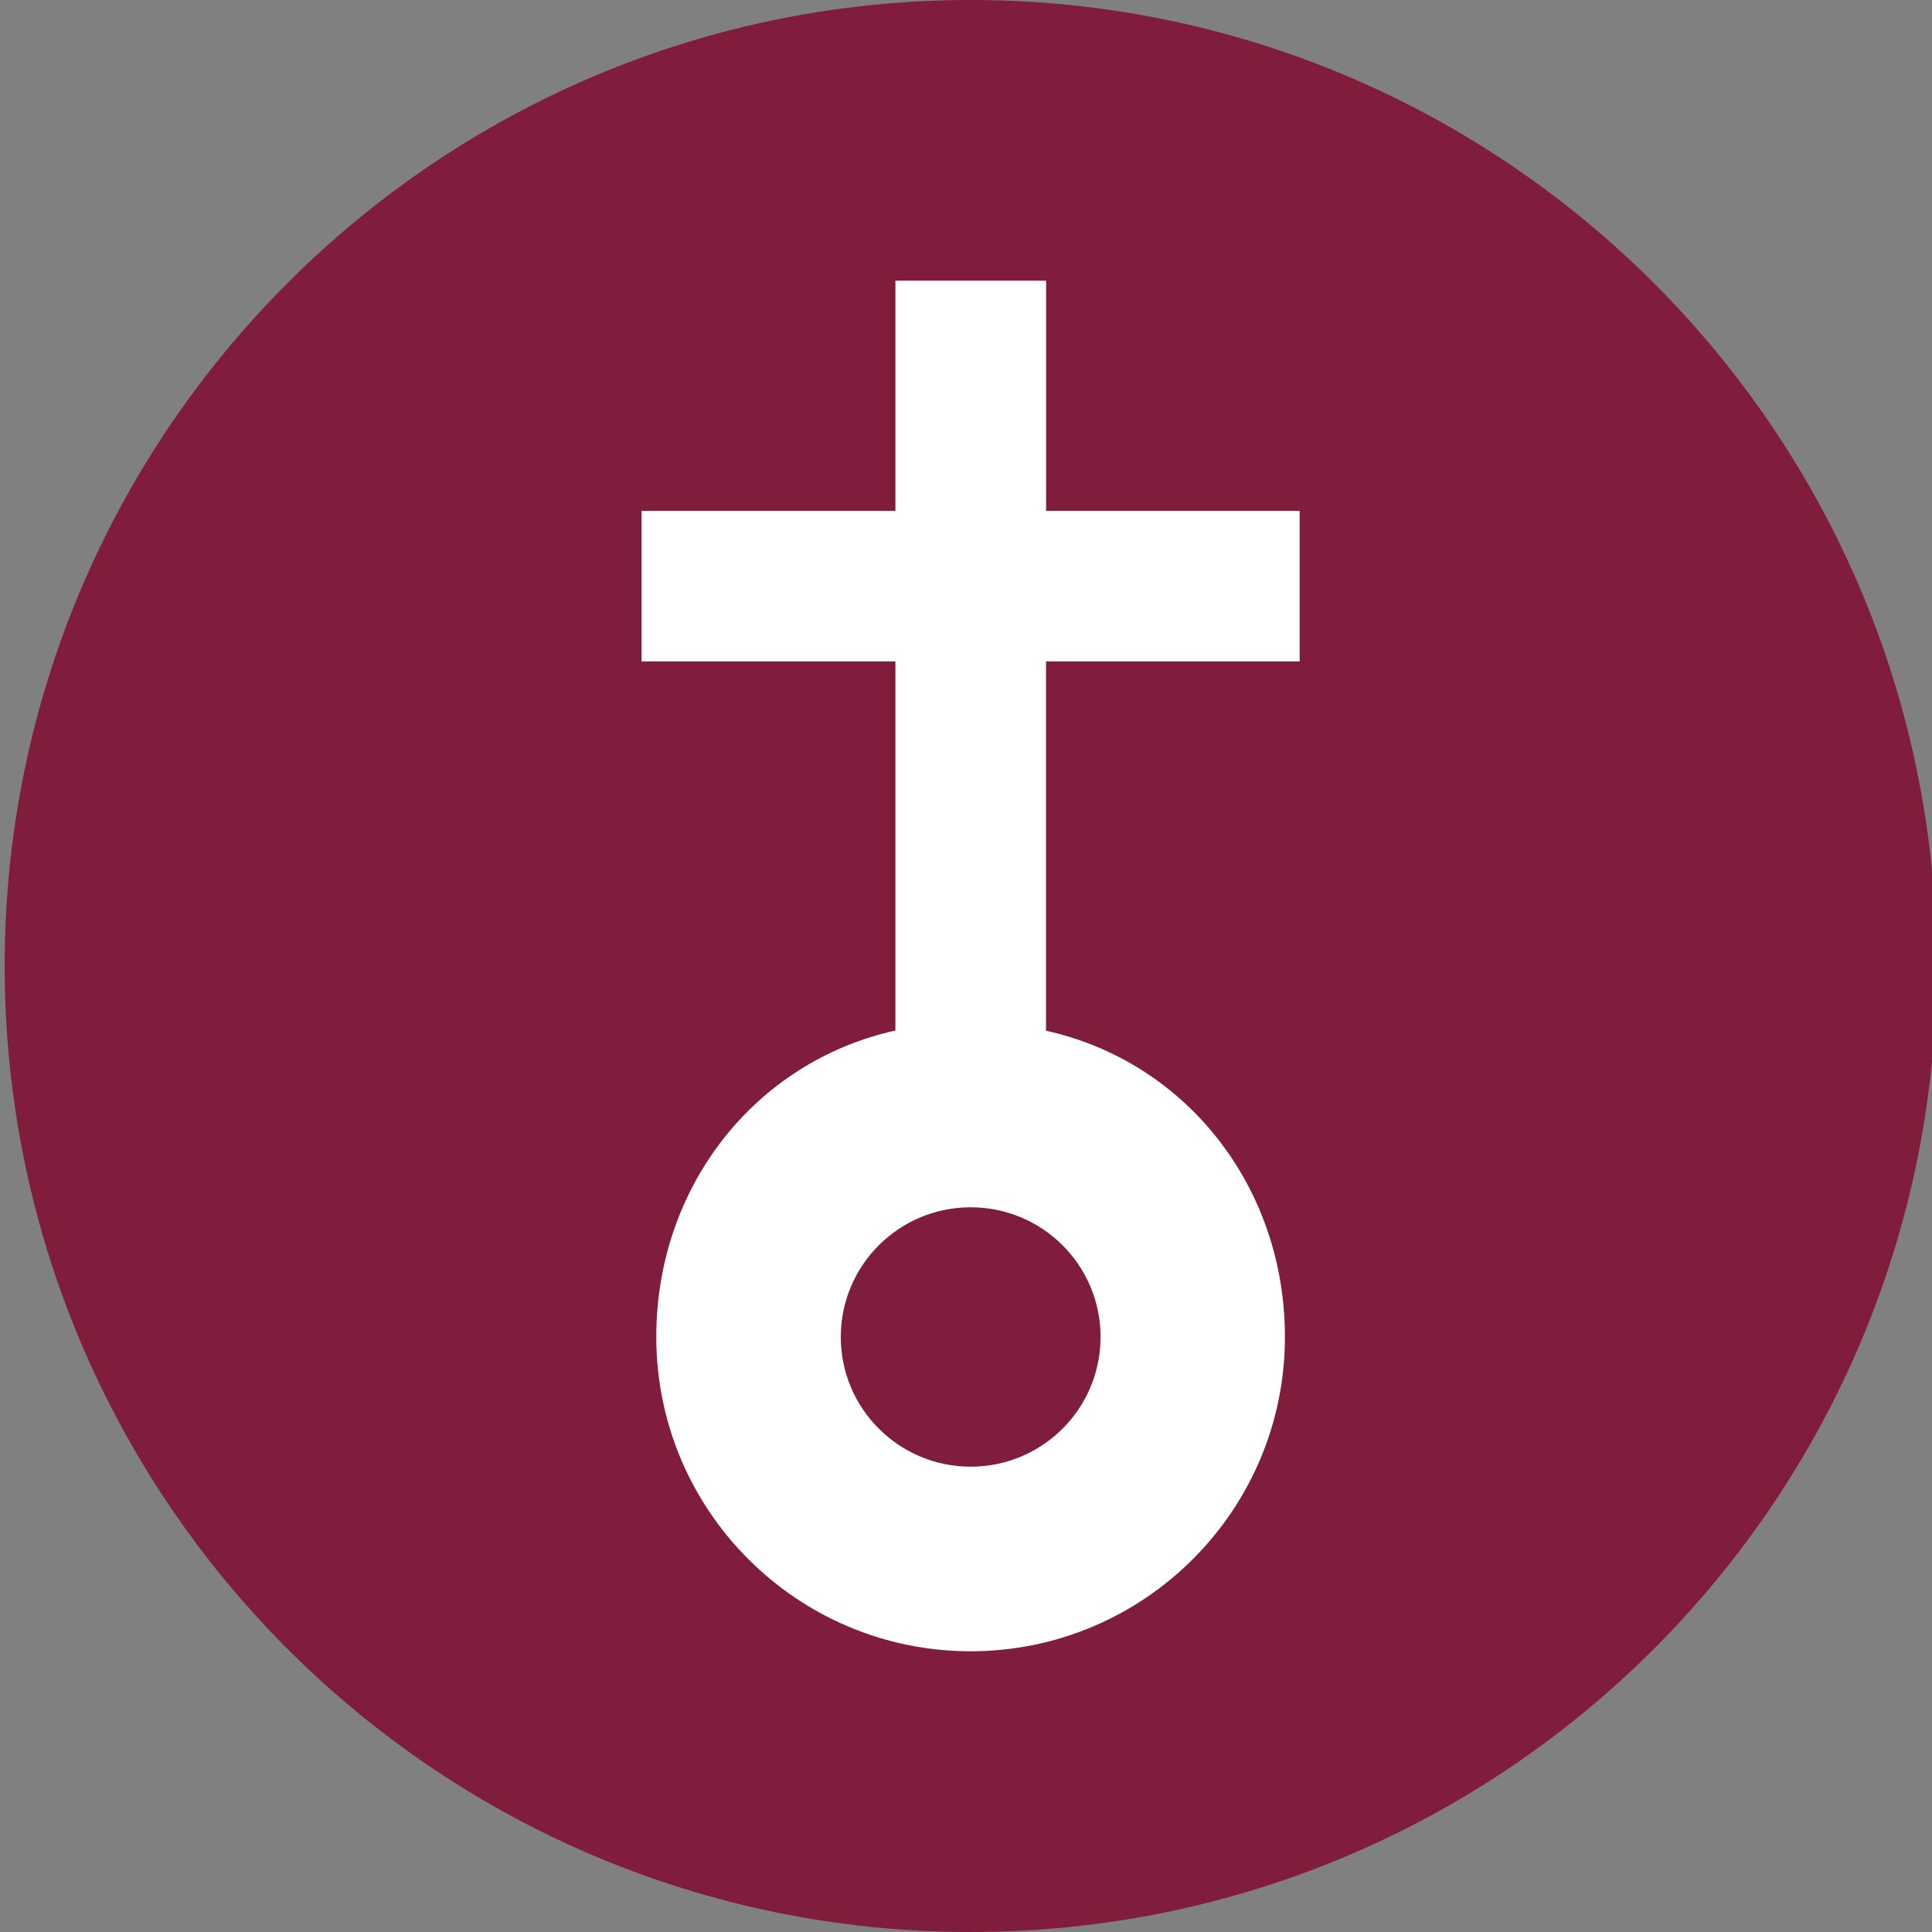
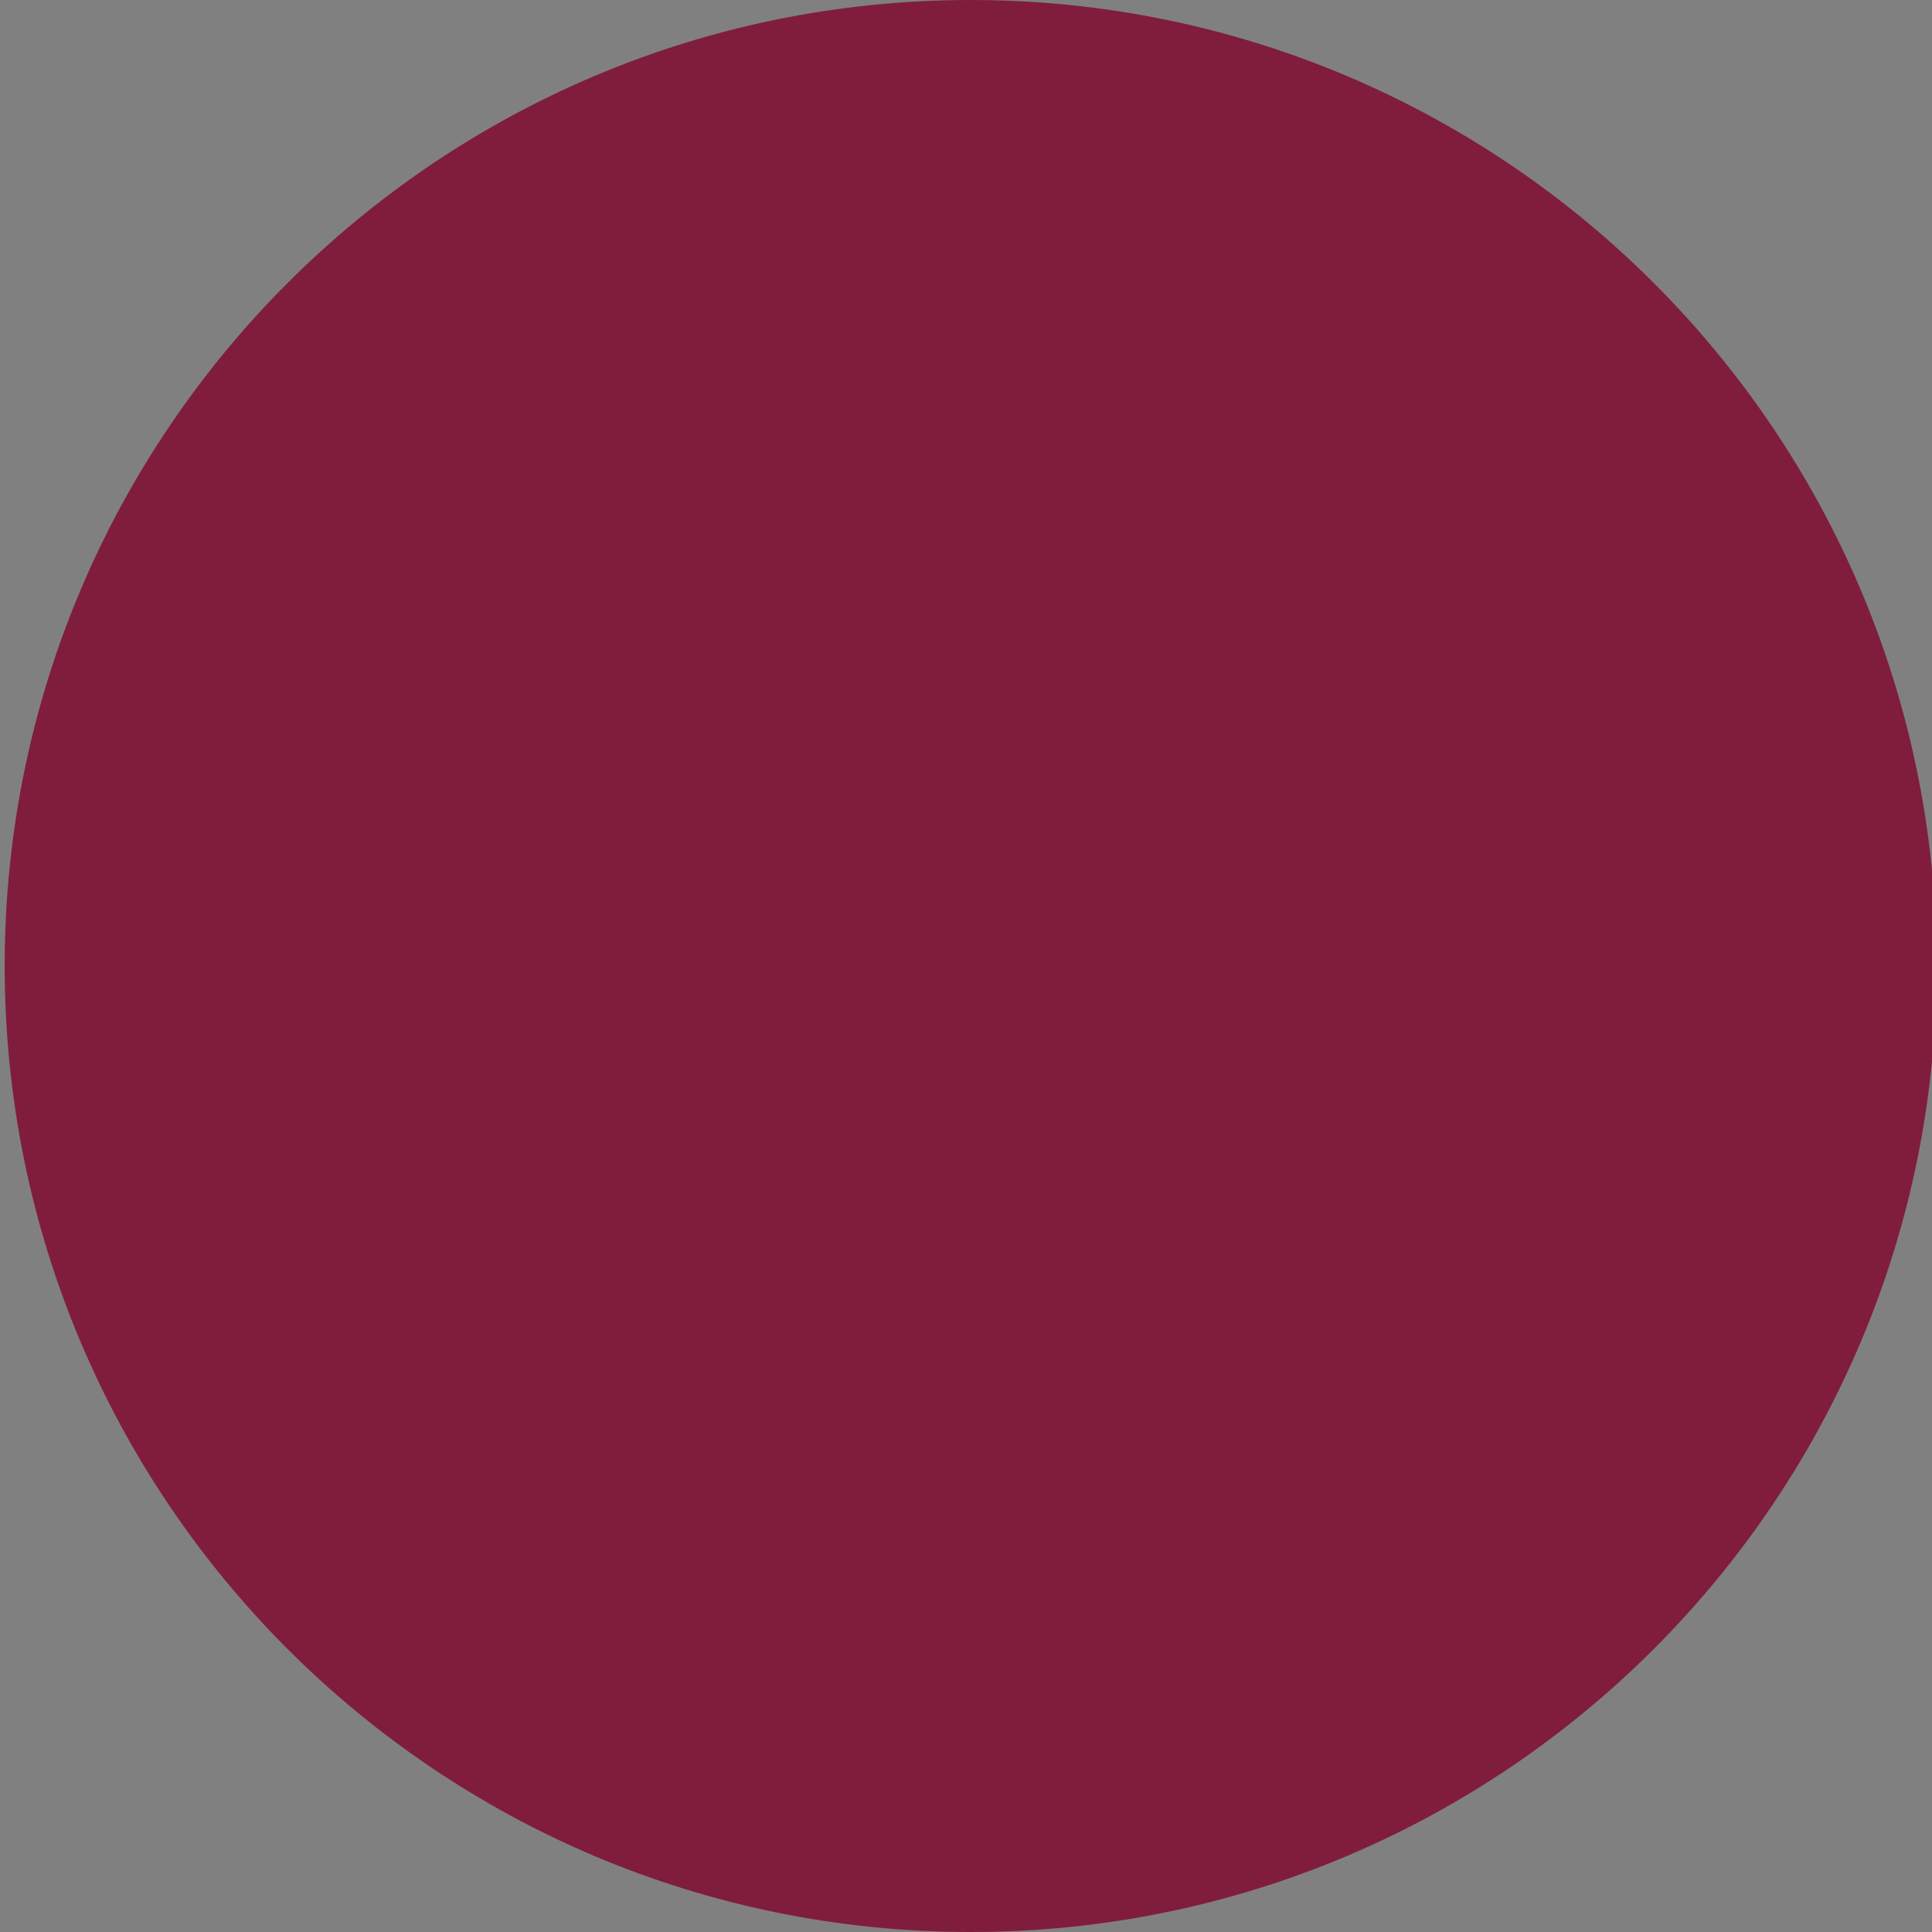
<svg xmlns="http://www.w3.org/2000/svg" version="1" width="26px" height="26px" viewBox="0 0 26 26">
  <rect x="0" y="0" width="26" height="26" fill="#808080" stroke="none" />
  <g id="Mapa">
    <g>
      <g>
        <path fill="#801D3C" d="M26.063,12.998C26.063,20.179,20.244,26,13.063,26C5.882,26,0.063,20.179,0.063,12.998 C0.063,5.823,5.882,0,13.063,0C20.244,0,26.063,5.823,26.063,12.998z" />
-         <path fill="#FFFFFF" d="M17.49,8.901V6.875h-3.412V3.777H12.05v3.098H8.634v2.026h3.416v4.967 c-1.892,0.42-3.218,2.104-3.218,4.124c0,2.336,1.896,4.23,4.23,4.23s4.23-1.894,4.23-4.23c0-2.018-1.327-3.703-3.215-4.121v-4.97 H17.49z M14.811,17.992c0,0.964-0.781,1.746-1.748,1.746c-0.965,0-1.748-0.782-1.748-1.746s0.783-1.745,1.748-1.745 C14.029,16.247,14.811,17.028,14.811,17.992z" />
      </g>
    </g>
  </g>
</svg>